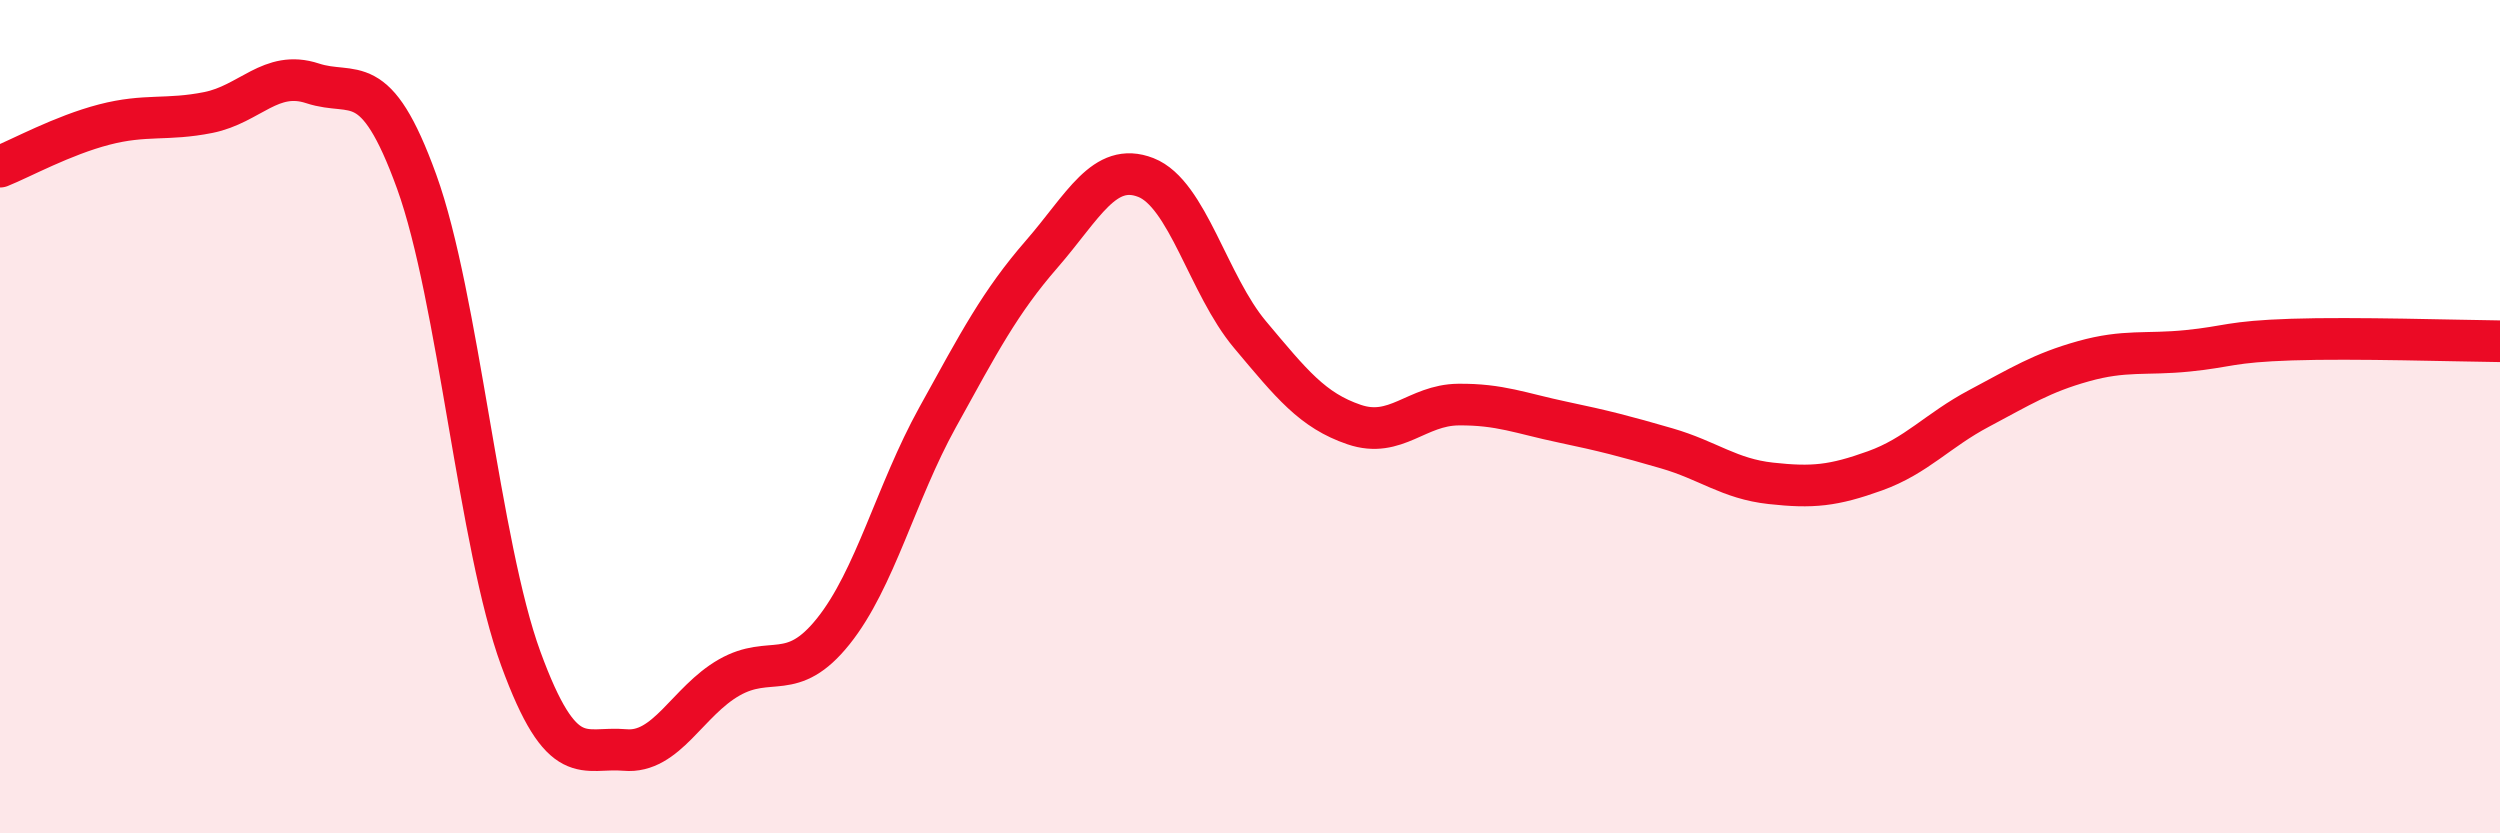
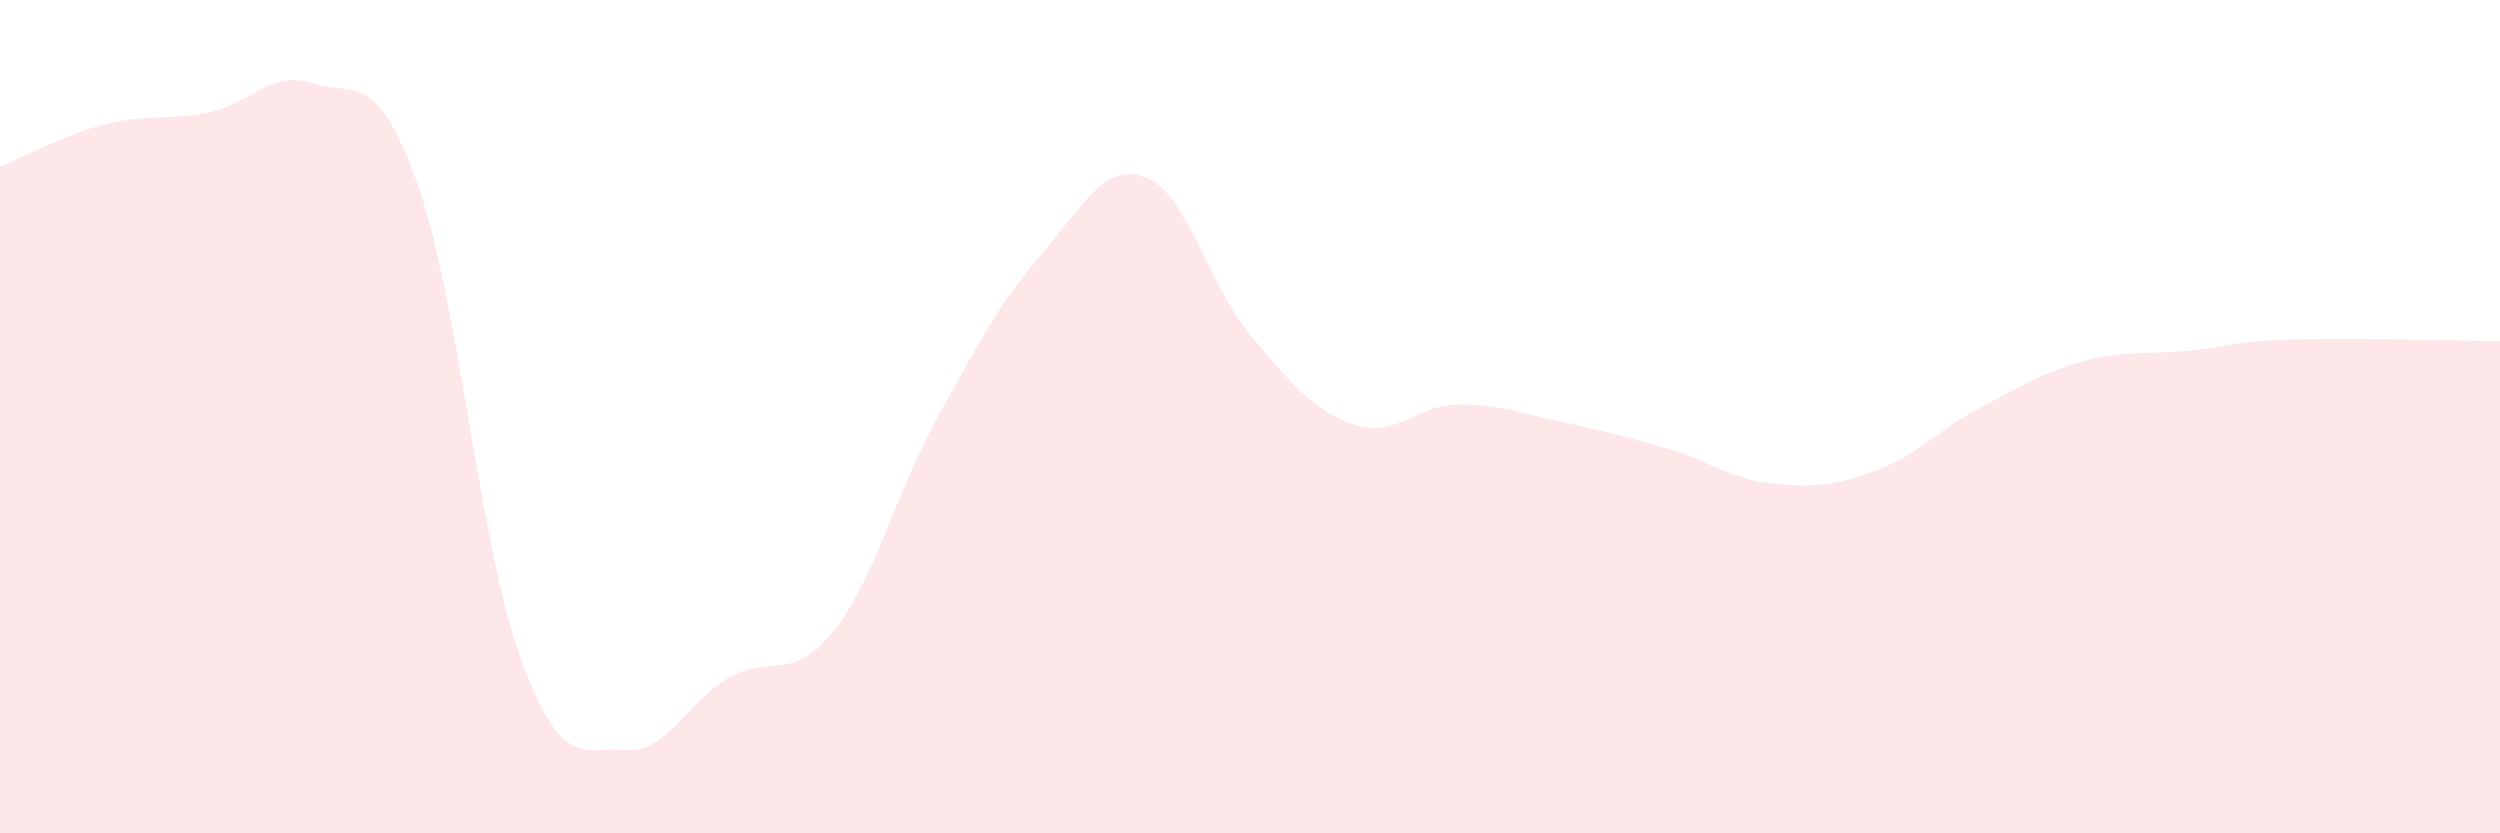
<svg xmlns="http://www.w3.org/2000/svg" width="60" height="20" viewBox="0 0 60 20">
  <path d="M 0,4 C 0.5,3.8 1.5,3.25 2.5,2.99 C 3.5,2.73 4,2.9 5,2.7 C 6,2.5 6.5,1.67 7.5,2 C 8.5,2.33 9,1.6 10,4.36 C 11,7.12 11.5,13.08 12.5,15.81 C 13.5,18.54 14,17.91 15,18 C 16,18.09 16.5,16.83 17.5,16.26 C 18.5,15.69 19,16.4 20,15.15 C 21,13.9 21.5,11.83 22.5,10.02 C 23.5,8.21 24,7.25 25,6.1 C 26,4.95 26.5,3.87 27.5,4.26 C 28.5,4.65 29,6.84 30,8.03 C 31,9.22 31.5,9.85 32.5,10.19 C 33.5,10.53 34,9.72 35,9.71 C 36,9.7 36.5,9.92 37.5,10.13 C 38.5,10.34 39,10.47 40,10.76 C 41,11.05 41.5,11.49 42.5,11.6 C 43.5,11.71 44,11.66 45,11.3 C 46,10.94 46.5,10.33 47.5,9.8 C 48.5,9.27 49,8.95 50,8.67 C 51,8.39 51.5,8.52 52.5,8.42 C 53.5,8.32 53.5,8.2 55,8.15 C 56.5,8.1 59,8.18 60,8.19L60 20L0 20Z" fill="#EB0A25" opacity="0.1" stroke-linecap="round" stroke-linejoin="round" />
-   <path d="M 0,4 C 0.5,3.8 1.5,3.25 2.5,2.99 C 3.5,2.73 4,2.9 5,2.7 C 6,2.5 6.5,1.67 7.5,2 C 8.5,2.33 9,1.6 10,4.36 C 11,7.12 11.5,13.08 12.5,15.81 C 13.5,18.54 14,17.91 15,18 C 16,18.09 16.5,16.83 17.5,16.26 C 18.5,15.69 19,16.4 20,15.15 C 21,13.9 21.5,11.83 22.5,10.02 C 23.5,8.21 24,7.25 25,6.1 C 26,4.95 26.5,3.87 27.5,4.26 C 28.5,4.65 29,6.84 30,8.03 C 31,9.22 31.5,9.85 32.5,10.19 C 33.5,10.53 34,9.72 35,9.71 C 36,9.7 36.5,9.92 37.5,10.13 C 38.5,10.34 39,10.47 40,10.76 C 41,11.05 41.5,11.49 42.5,11.6 C 43.5,11.71 44,11.66 45,11.3 C 46,10.94 46.5,10.33 47.5,9.8 C 48.5,9.27 49,8.95 50,8.67 C 51,8.39 51.5,8.52 52.5,8.42 C 53.5,8.32 53.5,8.2 55,8.15 C 56.5,8.1 59,8.18 60,8.19" stroke="#EB0A25" stroke-width="1" fill="none" stroke-linecap="round" stroke-linejoin="round" />
</svg>